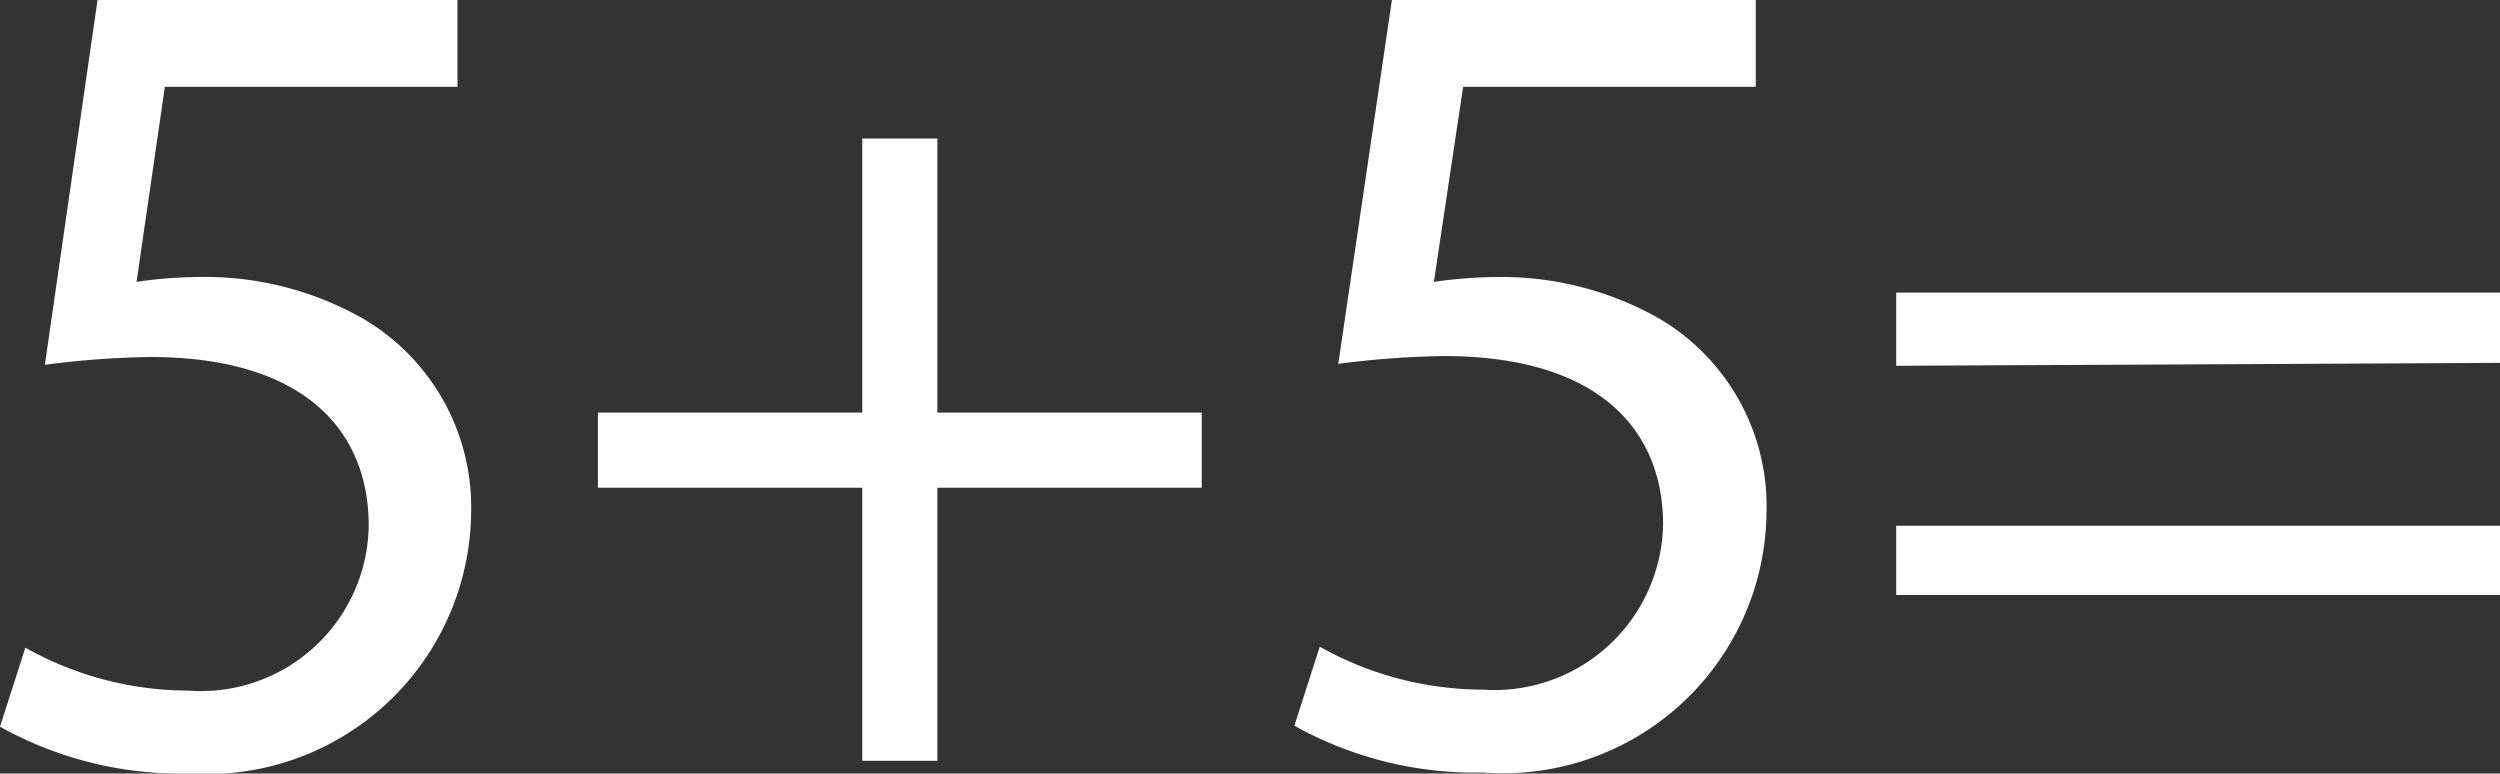
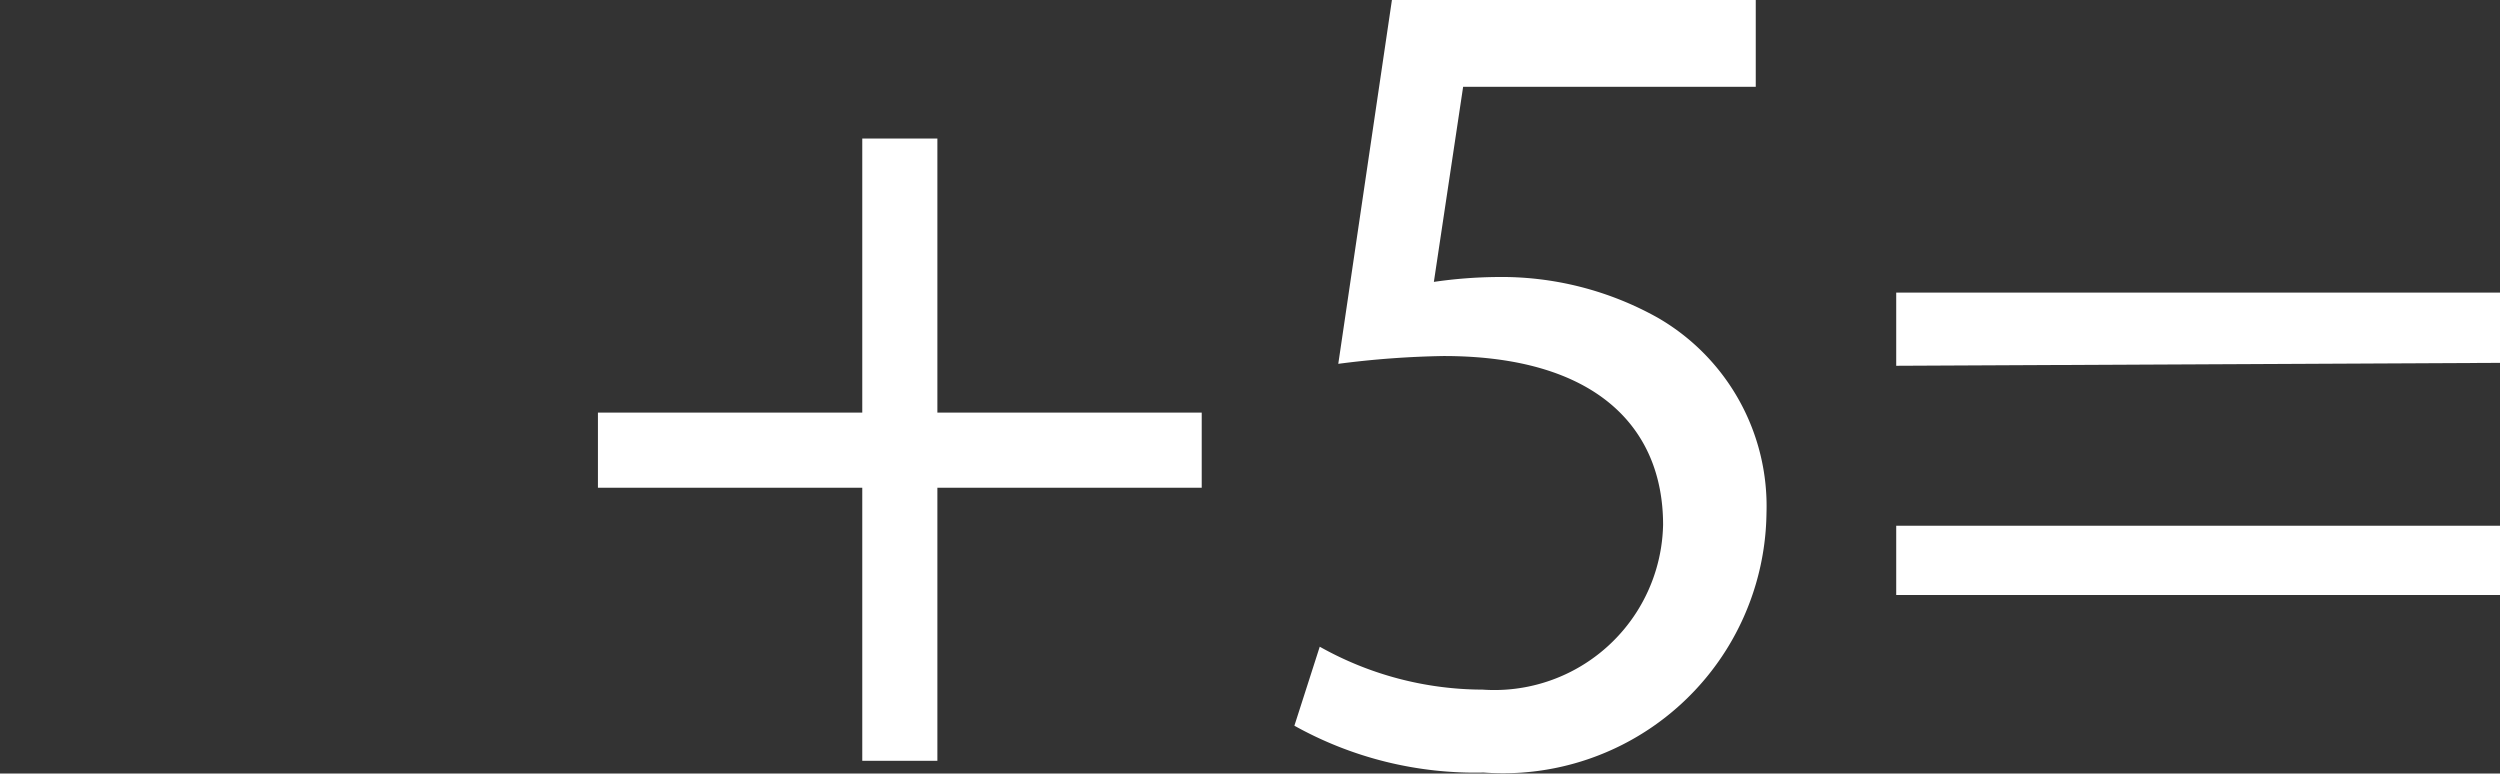
<svg xmlns="http://www.w3.org/2000/svg" viewBox="0 0 25.63 7.93">
  <rect x="0" y="0" width="25.63" height="7.93" fill="#333333" stroke="none" />
  <defs>
    <style>.cls-1{fill:#fff;}</style>
  </defs>
  <g id="Ebene_2" data-name="Ebene 2">
    <g id="Ebene_1-2" data-name="Ebene 1">
-       <path class="cls-1" d="M4.69.89h-3l-.29,2a4.44,4.44,0,0,1,.63-.05,3.28,3.28,0,0,1,1.68.42,2.24,2.24,0,0,1,1.12,2A2.71,2.71,0,0,1,1.94,7.93,3.8,3.8,0,0,1,0,7.45l.26-.81a3.42,3.42,0,0,0,1.67.44A1.72,1.72,0,0,0,3.78,5.39c0-1-.69-1.73-2.24-1.73a9.09,9.09,0,0,0-1.08.08L1,0H4.69Z" />
      <path class="cls-1" d="M9.61,1.42V4.23h2.71V5H9.61V7.8H8.84V5H6.13V4.23H8.84V1.42Z" />
-       <path class="cls-1" d="M18,.89H15l-.3,2a4.75,4.75,0,0,1,.64-.05A3.28,3.28,0,0,1,17,3.26a2.23,2.23,0,0,1,1.11,2,2.7,2.7,0,0,1-2.9,2.66,3.8,3.8,0,0,1-1.94-.48l.26-.81a3.42,3.42,0,0,0,1.67.44,1.73,1.73,0,0,0,1.85-1.69c0-1-.69-1.73-2.25-1.73a9.44,9.44,0,0,0-1.08.08L14.27,0H18Z" />
+       <path class="cls-1" d="M18,.89H15l-.3,2a4.75,4.75,0,0,1,.64-.05A3.28,3.28,0,0,1,17,3.26a2.23,2.23,0,0,1,1.11,2,2.7,2.7,0,0,1-2.9,2.66,3.8,3.8,0,0,1-1.94-.48l.26-.81a3.42,3.42,0,0,0,1.67.44,1.73,1.73,0,0,0,1.85-1.69c0-1-.69-1.73-2.25-1.73a9.44,9.44,0,0,0-1.08.08L14.27,0H18" />
      <path class="cls-1" d="M19.44,3.75V3h6.19v.72Zm0,2.35V5.39h6.19V6.1Z" />
    </g>
  </g>
</svg>